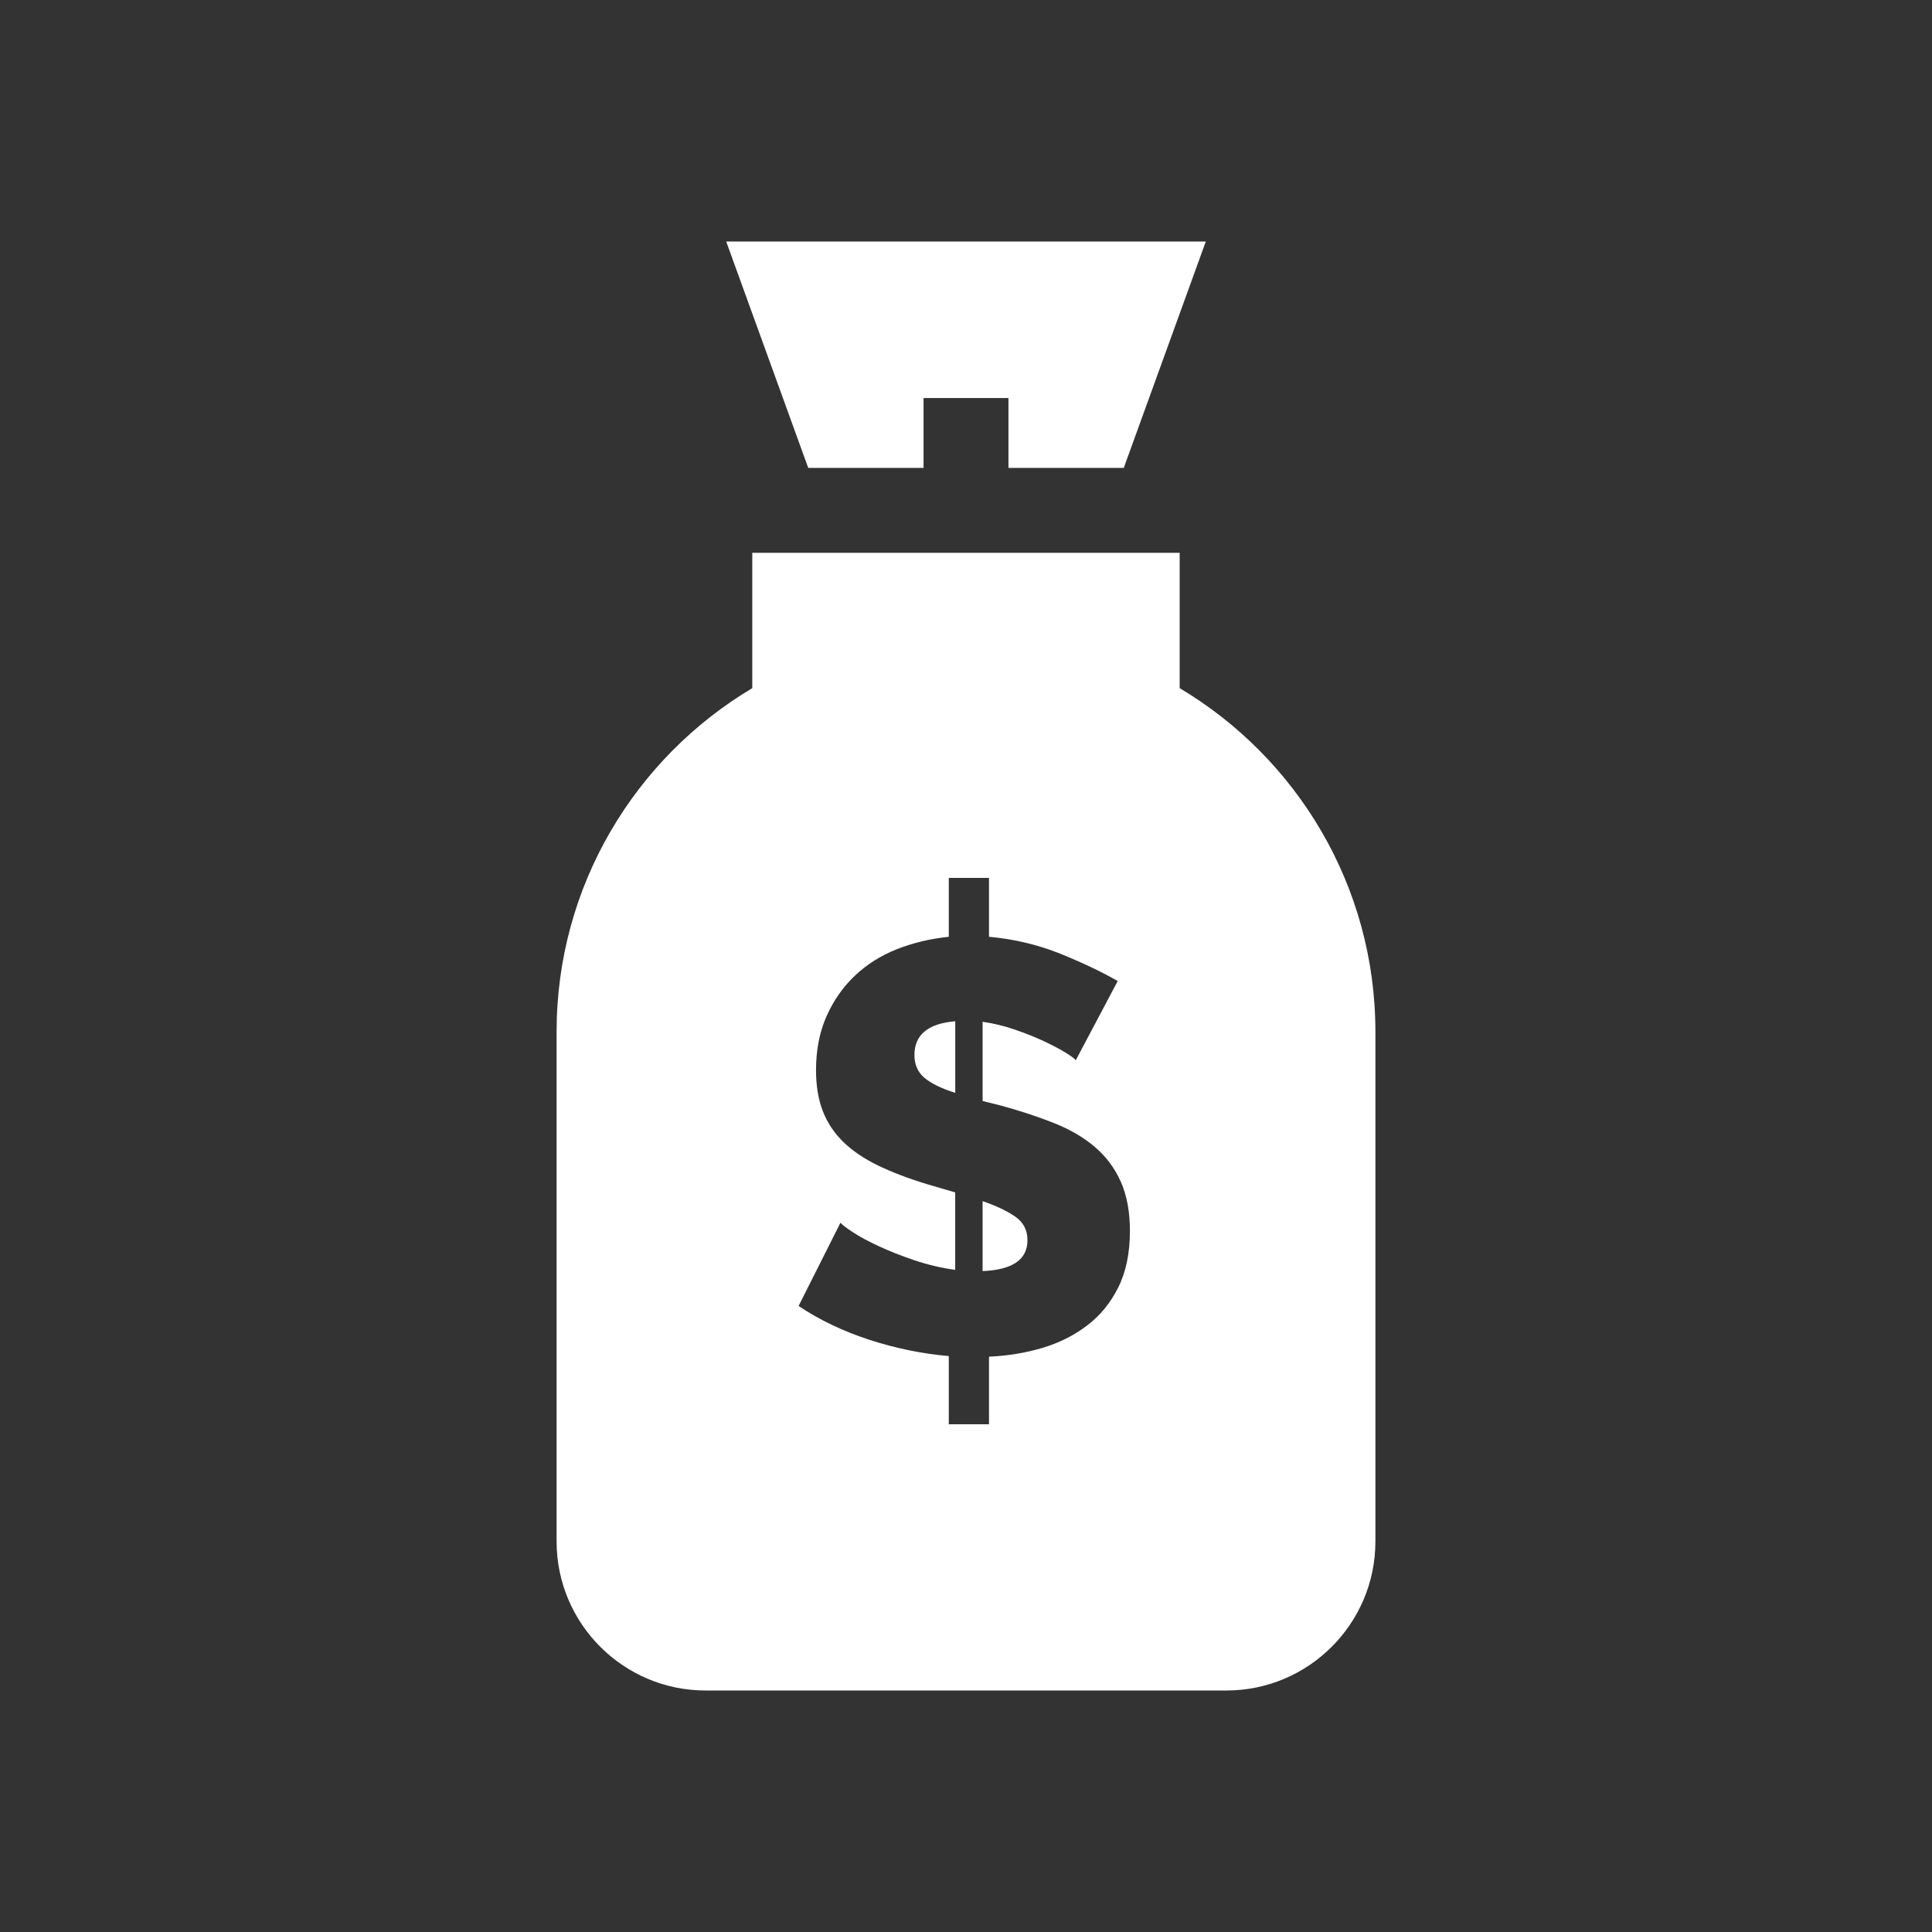
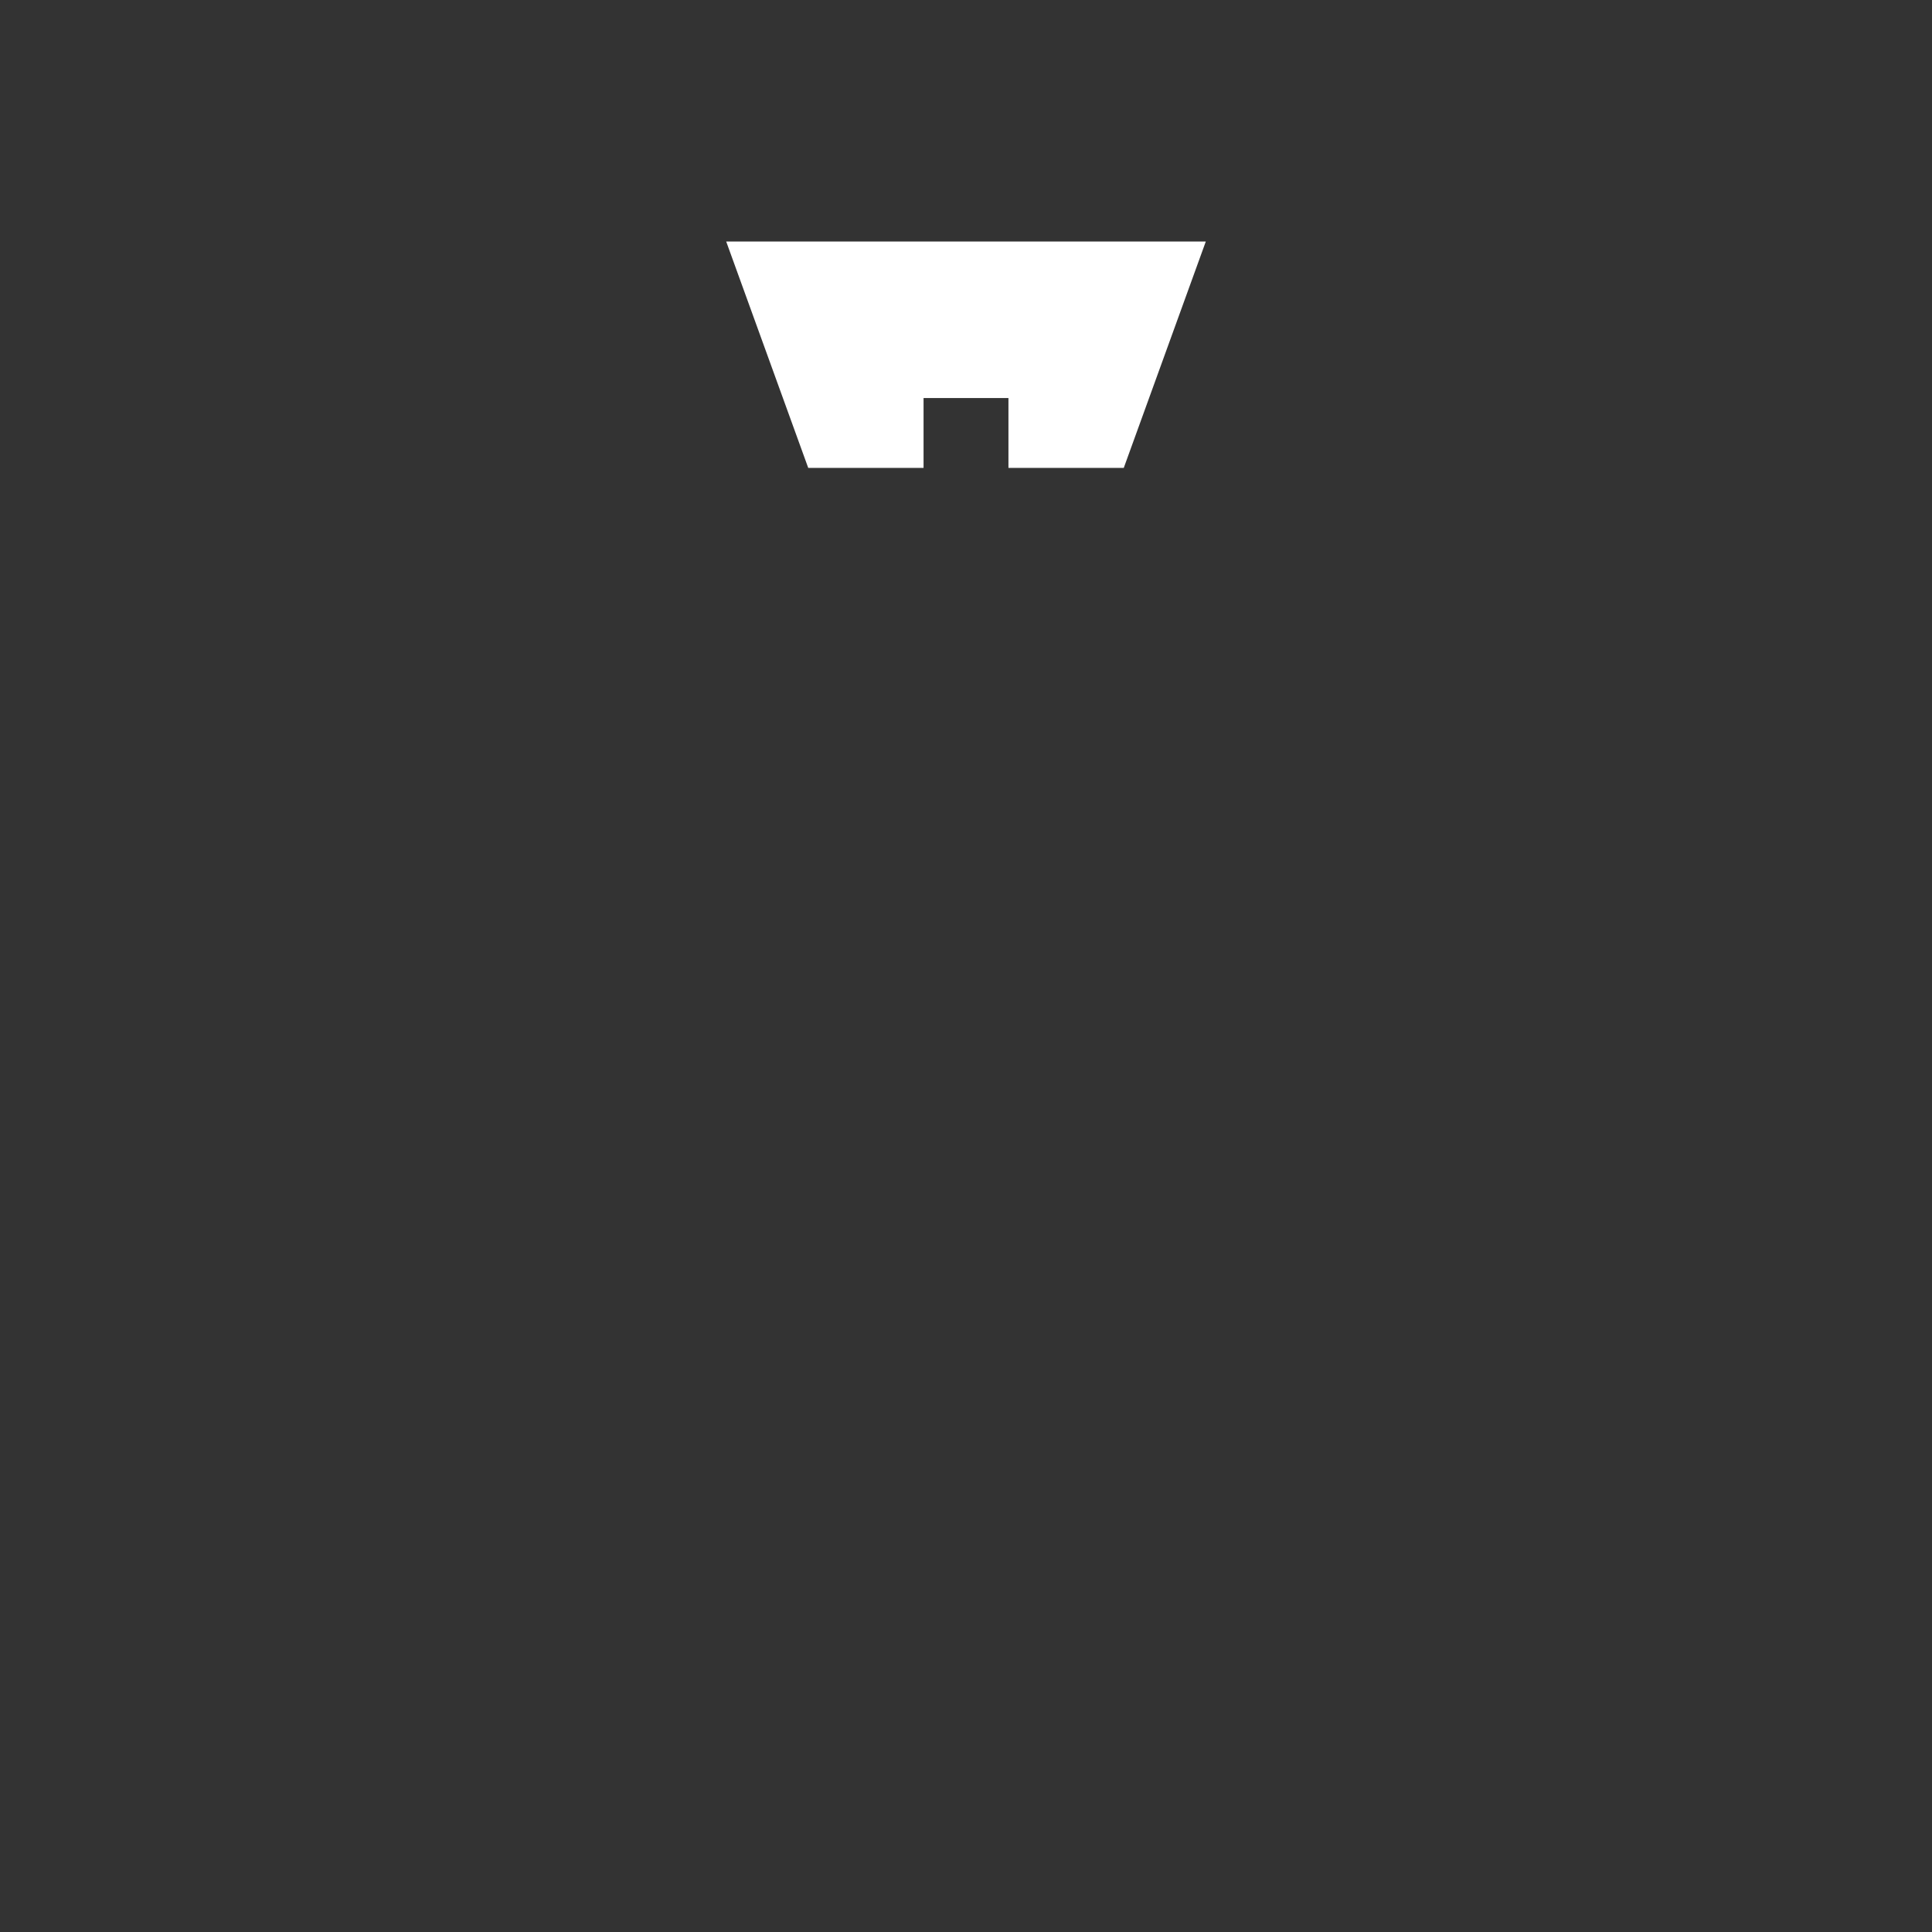
<svg xmlns="http://www.w3.org/2000/svg" width="32" height="32" viewBox="0 0 32 32" fill="none">
  <rect x="0" y="0" width="32" height="32" fill="#333333" stroke="none" />
-   <path d="M15.146 17.474C15.146 17.635 15.203 17.762 15.315 17.855C15.428 17.948 15.597 18.03 15.822 18.101V16.915C15.371 16.953 15.146 17.14 15.146 17.474Z" fill="white" />
-   <path d="M16.815 20.151C16.68 20.057 16.5 19.972 16.275 19.895V21.053C16.77 21.033 17.018 20.863 17.018 20.541C17.018 20.374 16.95 20.244 16.815 20.151Z" fill="white" />
-   <path d="M19.539 11.398V9.156H12.46V11.398C10.521 12.553 9.219 14.672 9.219 17.089V25.532C9.219 26.893 10.326 28 11.687 28H20.313C21.674 28 22.781 26.893 22.781 25.532V17.089C22.781 14.672 21.479 12.553 19.539 11.398ZM18.522 21.323C18.394 21.58 18.222 21.791 18.006 21.954C17.791 22.119 17.544 22.242 17.264 22.326C16.984 22.409 16.689 22.457 16.381 22.471V23.59H15.715V22.461C15.271 22.422 14.833 22.332 14.399 22.191C13.965 22.049 13.574 21.863 13.227 21.631L13.921 20.252C13.947 20.284 14.016 20.337 14.129 20.411C14.241 20.485 14.384 20.562 14.558 20.642C14.732 20.723 14.927 20.8 15.146 20.874C15.365 20.948 15.59 21.001 15.821 21.033V19.75L15.359 19.615C15.043 19.519 14.77 19.414 14.538 19.302C14.307 19.189 14.116 19.059 13.965 18.911C13.814 18.763 13.701 18.593 13.627 18.4C13.553 18.207 13.516 17.982 13.516 17.724C13.516 17.39 13.574 17.093 13.69 16.832C13.806 16.572 13.961 16.349 14.158 16.162C14.354 15.976 14.585 15.829 14.852 15.723C15.119 15.617 15.407 15.548 15.715 15.516V14.541H16.381V15.516C16.799 15.554 17.192 15.648 17.558 15.795C17.924 15.943 18.243 16.094 18.513 16.249L17.818 17.561C17.799 17.535 17.743 17.493 17.649 17.435C17.556 17.377 17.437 17.315 17.293 17.247C17.148 17.179 16.987 17.115 16.81 17.054C16.633 16.993 16.455 16.95 16.275 16.924V18.236L16.584 18.313C16.912 18.403 17.207 18.501 17.471 18.607C17.735 18.713 17.958 18.845 18.141 19.003C18.324 19.16 18.466 19.352 18.566 19.577C18.665 19.802 18.715 20.072 18.715 20.387C18.715 20.754 18.651 21.065 18.522 21.323Z" fill="white" />
  <path d="M12.028 4L13.387 7.75H15.297V6.593H16.703V7.75H18.613L19.972 4H12.028Z" fill="white" />
</svg>